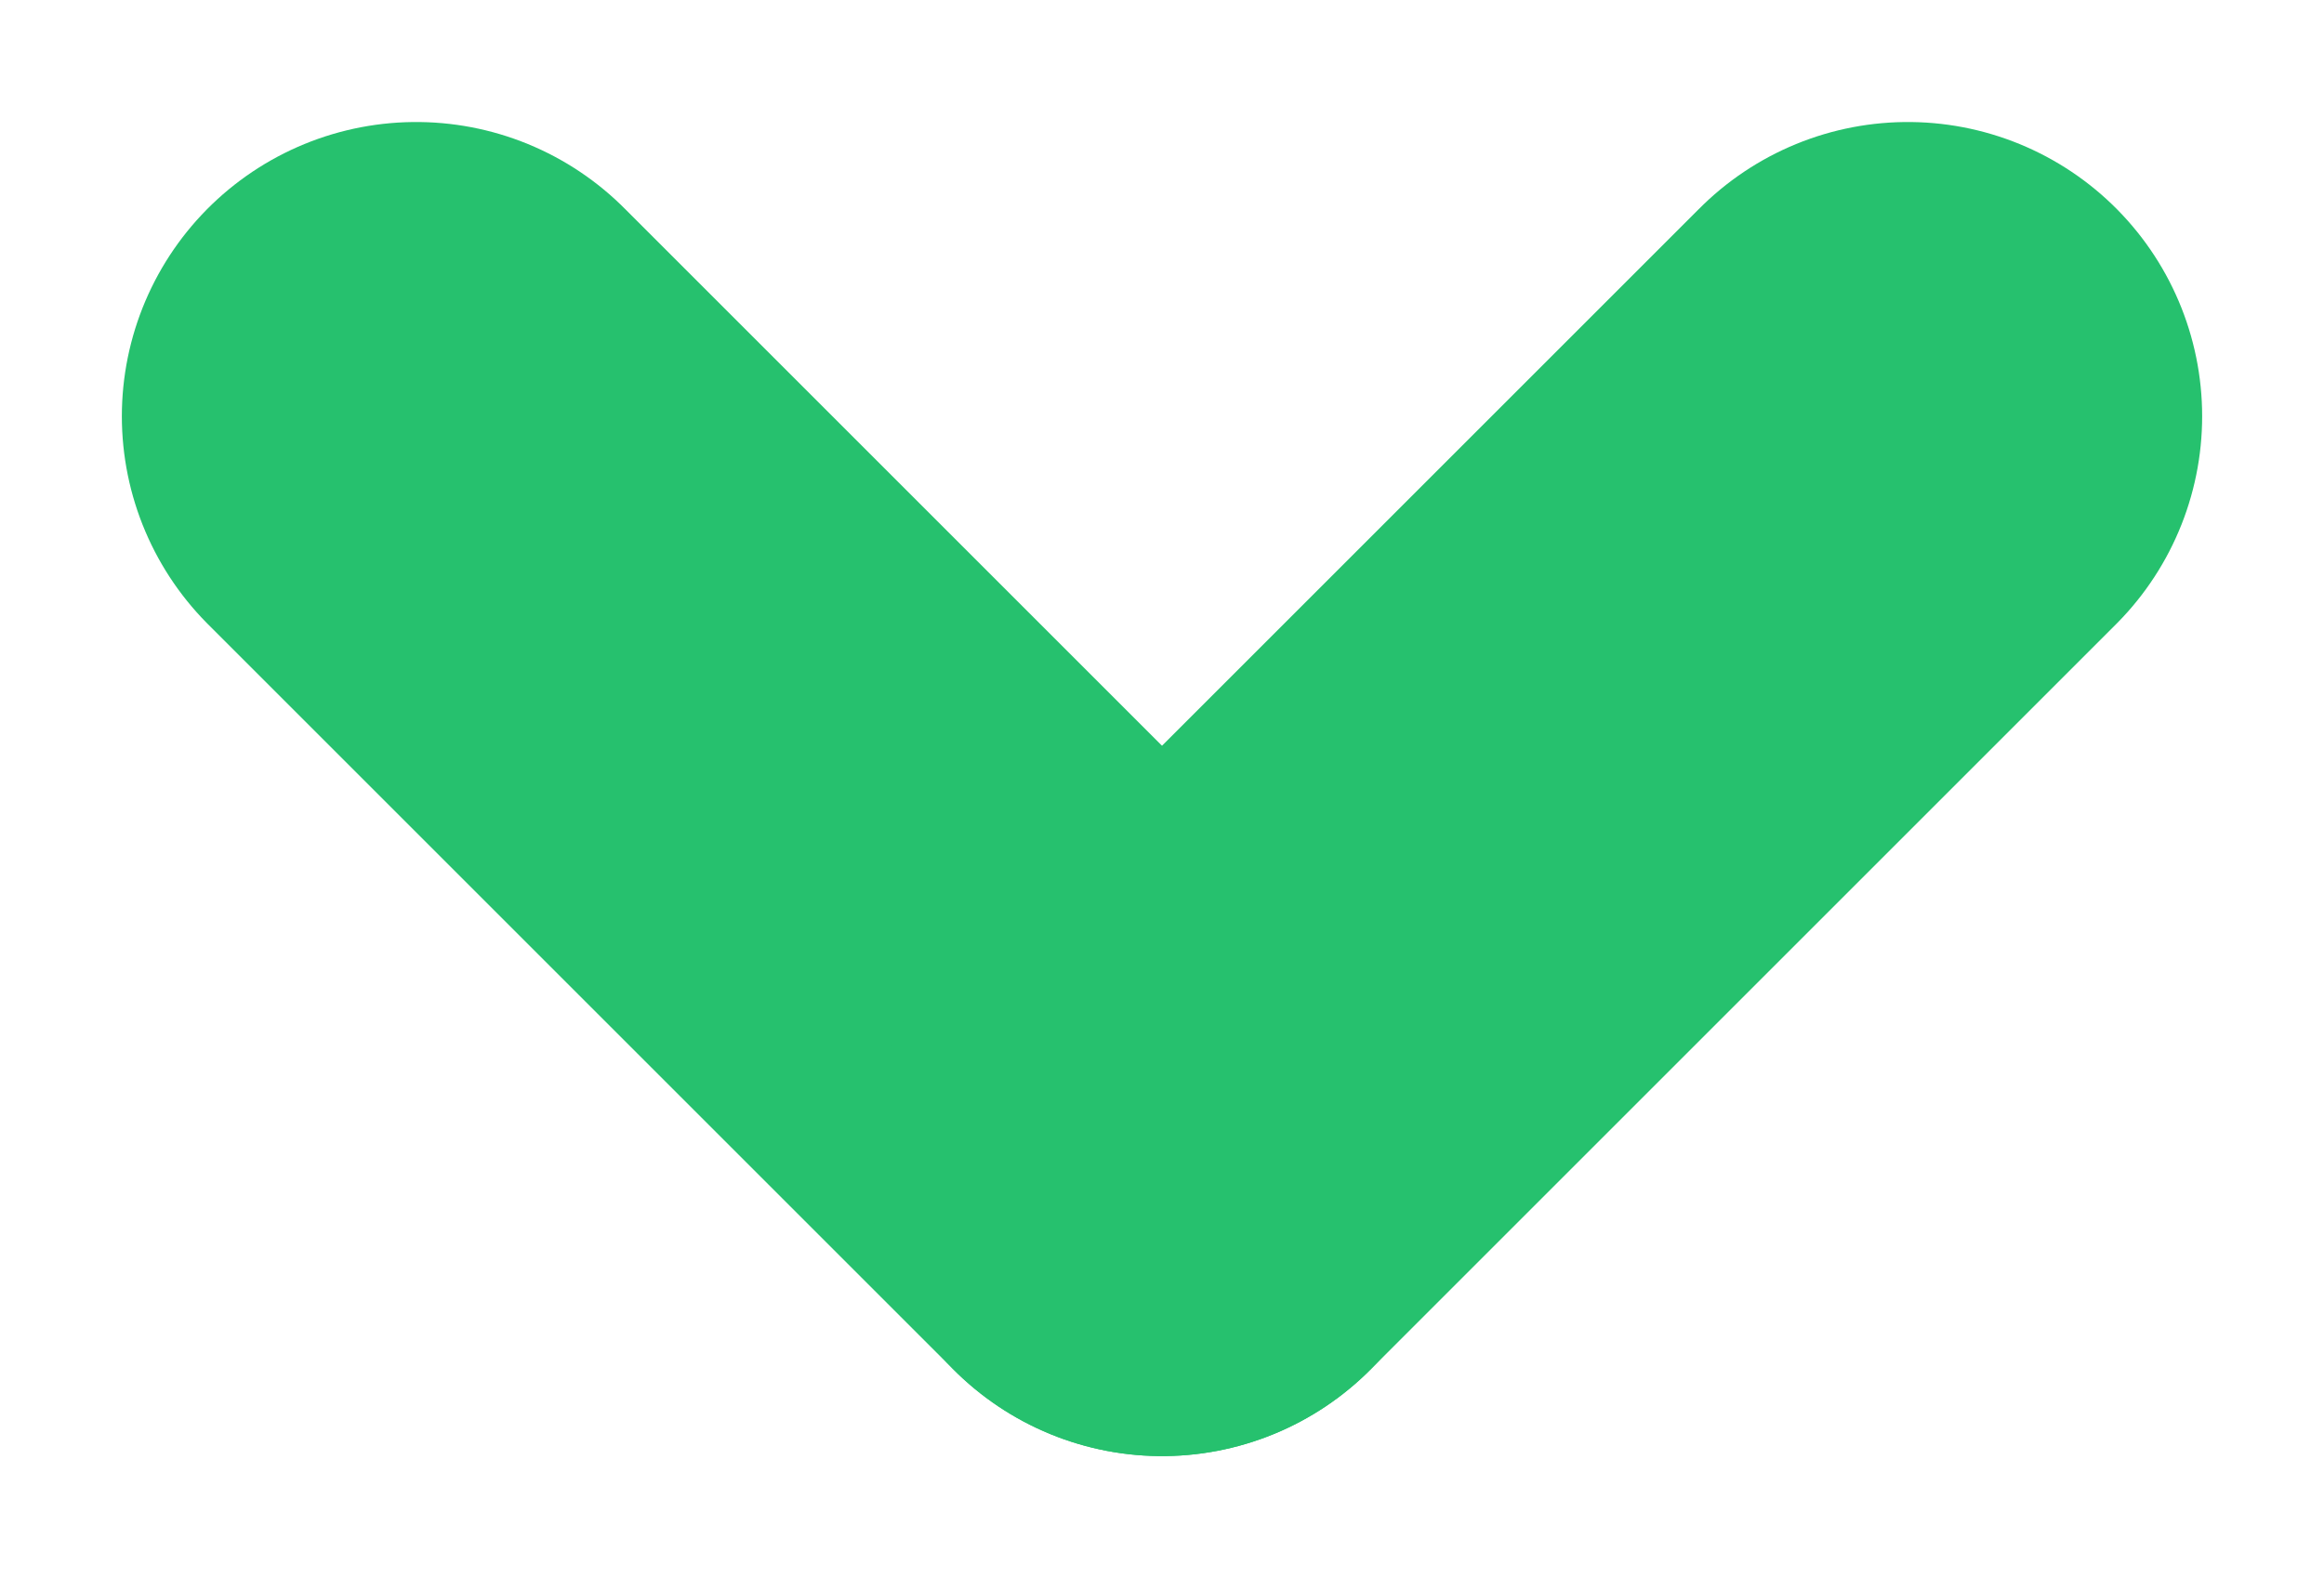
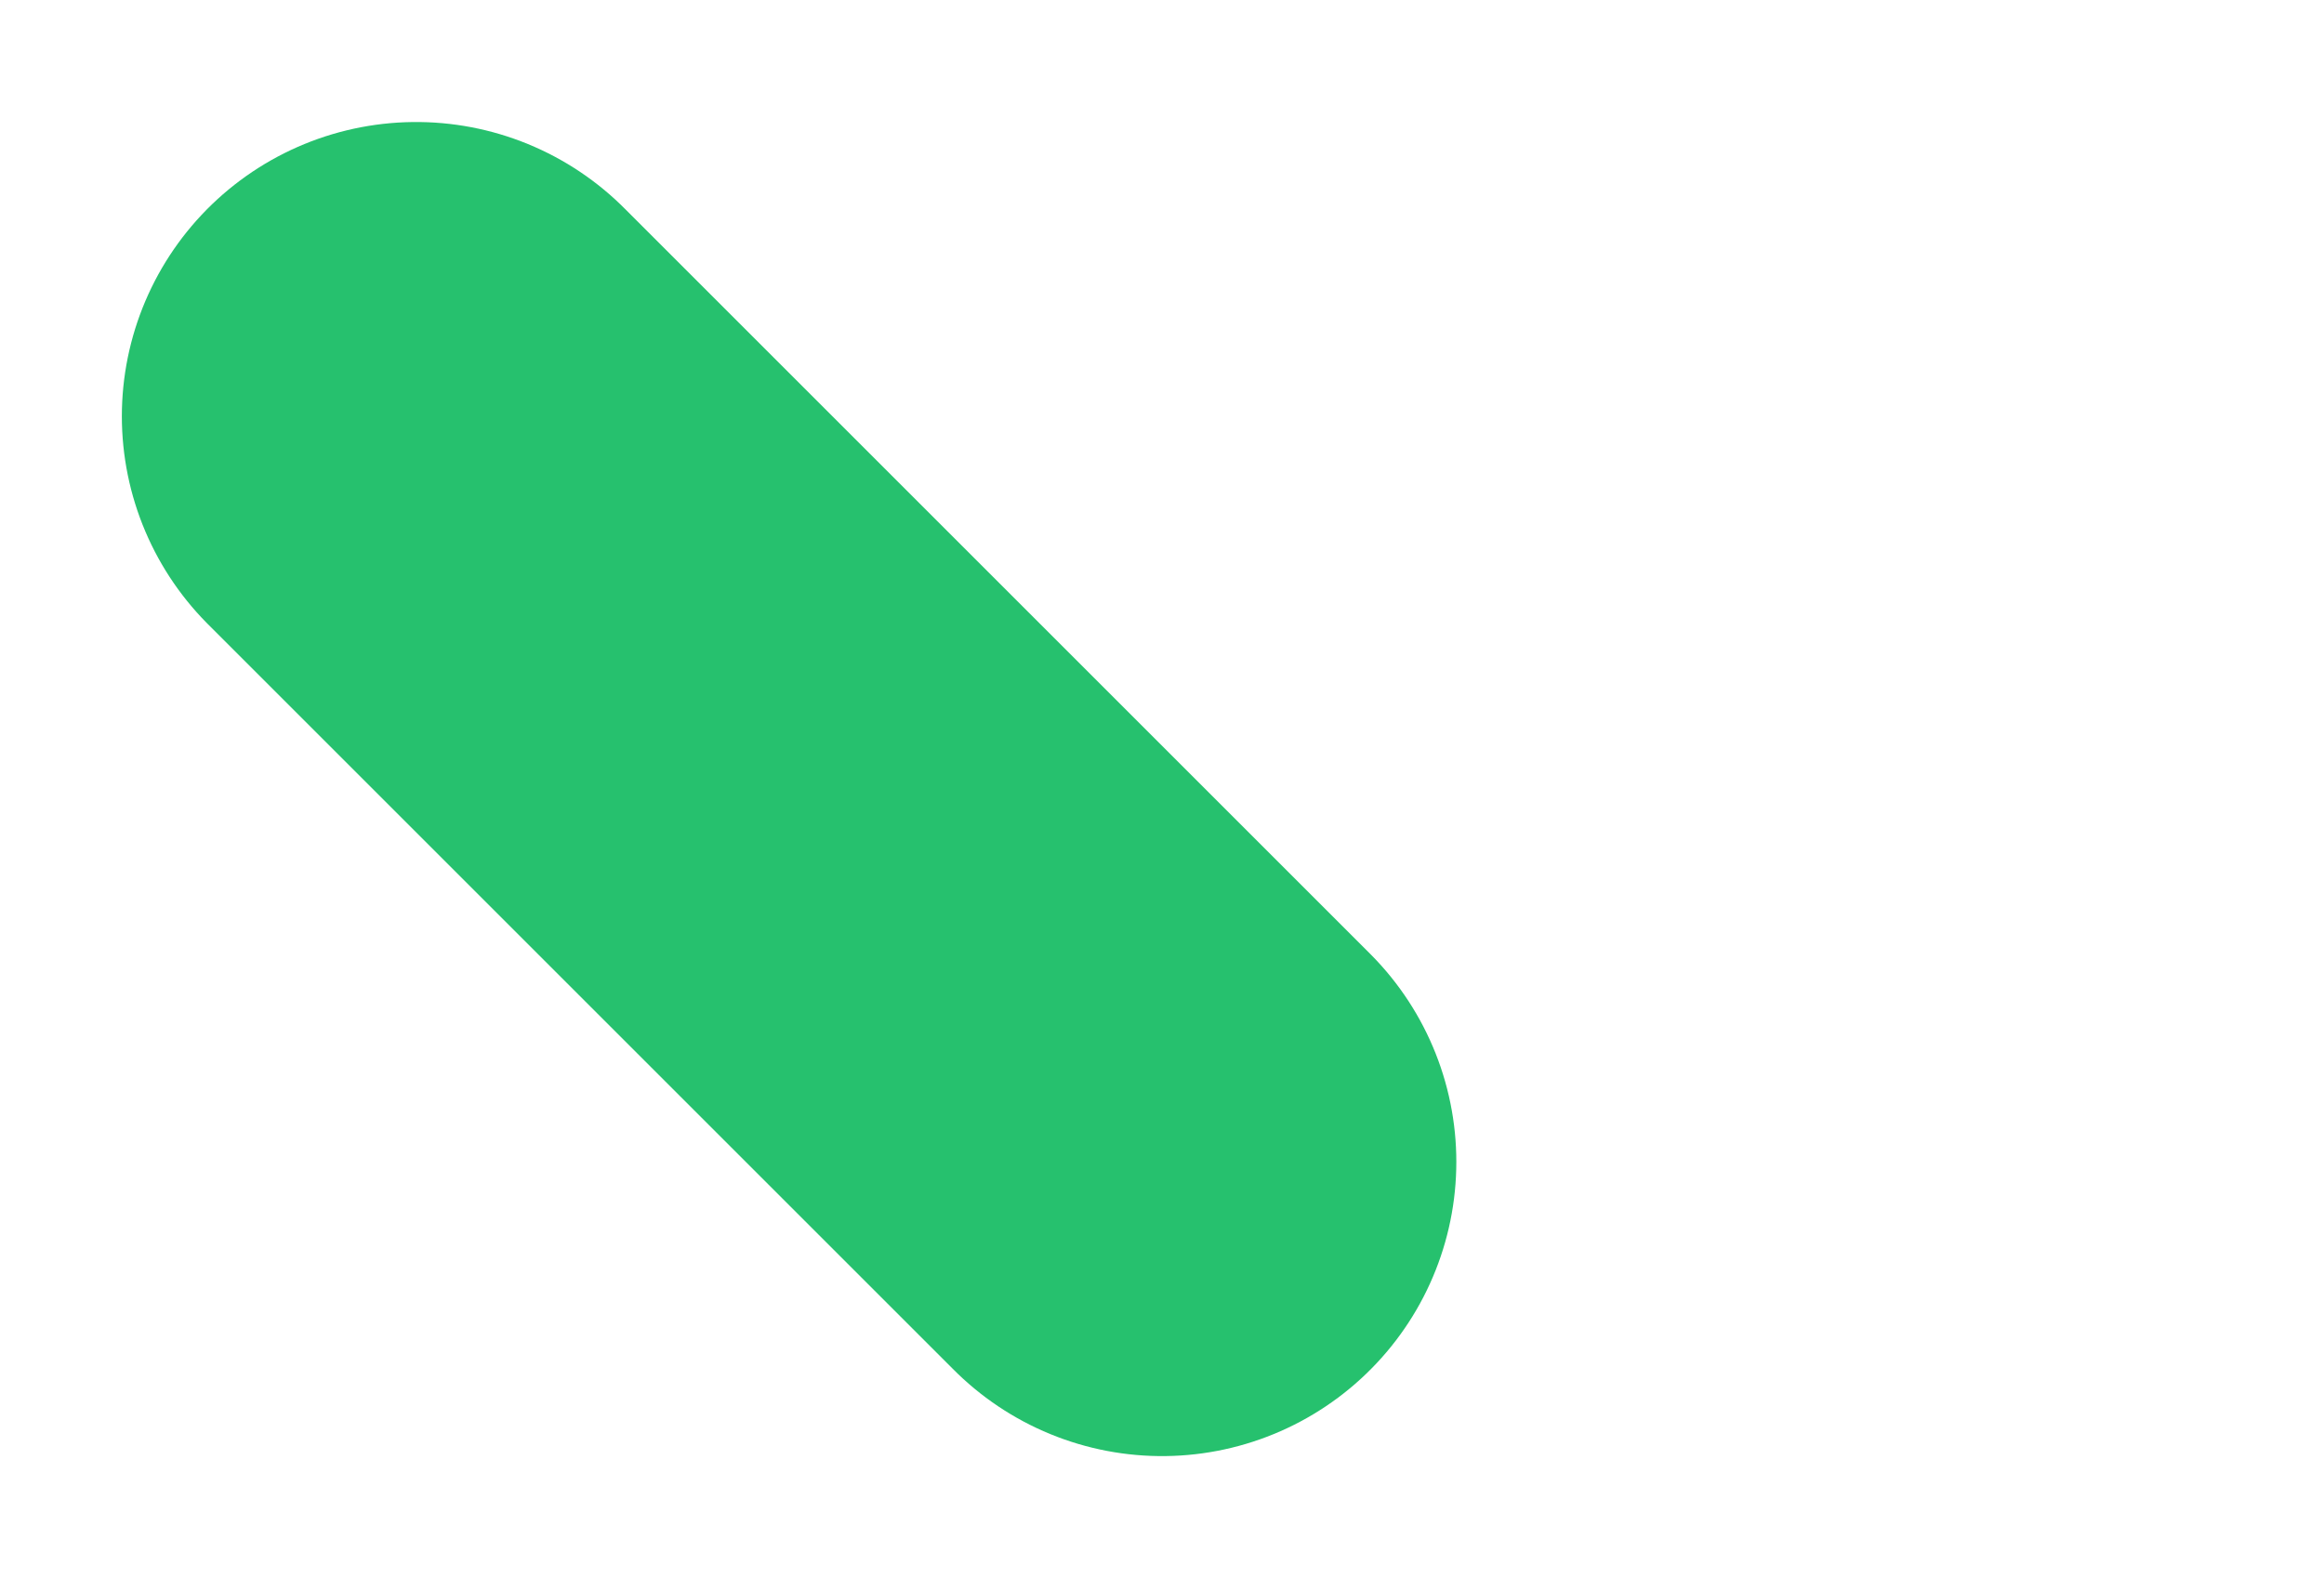
<svg xmlns="http://www.w3.org/2000/svg" width="11.844" height="8.044" viewBox="0 0 11.844 8.044">
  <g id="Group_50" data-name="Group 50" transform="translate(-301.879 -741.478)">
    <line id="Line_79" data-name="Line 79" x2="3.801" y2="3.801" transform="translate(304 743.6)" fill="none" stroke="#26c16e" stroke-linecap="round" stroke-width="3" />
-     <line id="Line_80" data-name="Line 80" x1="3.801" y2="3.801" transform="translate(307.801 743.6)" fill="none" stroke="#26c16e" stroke-linecap="round" stroke-width="3" />
  </g>
</svg>